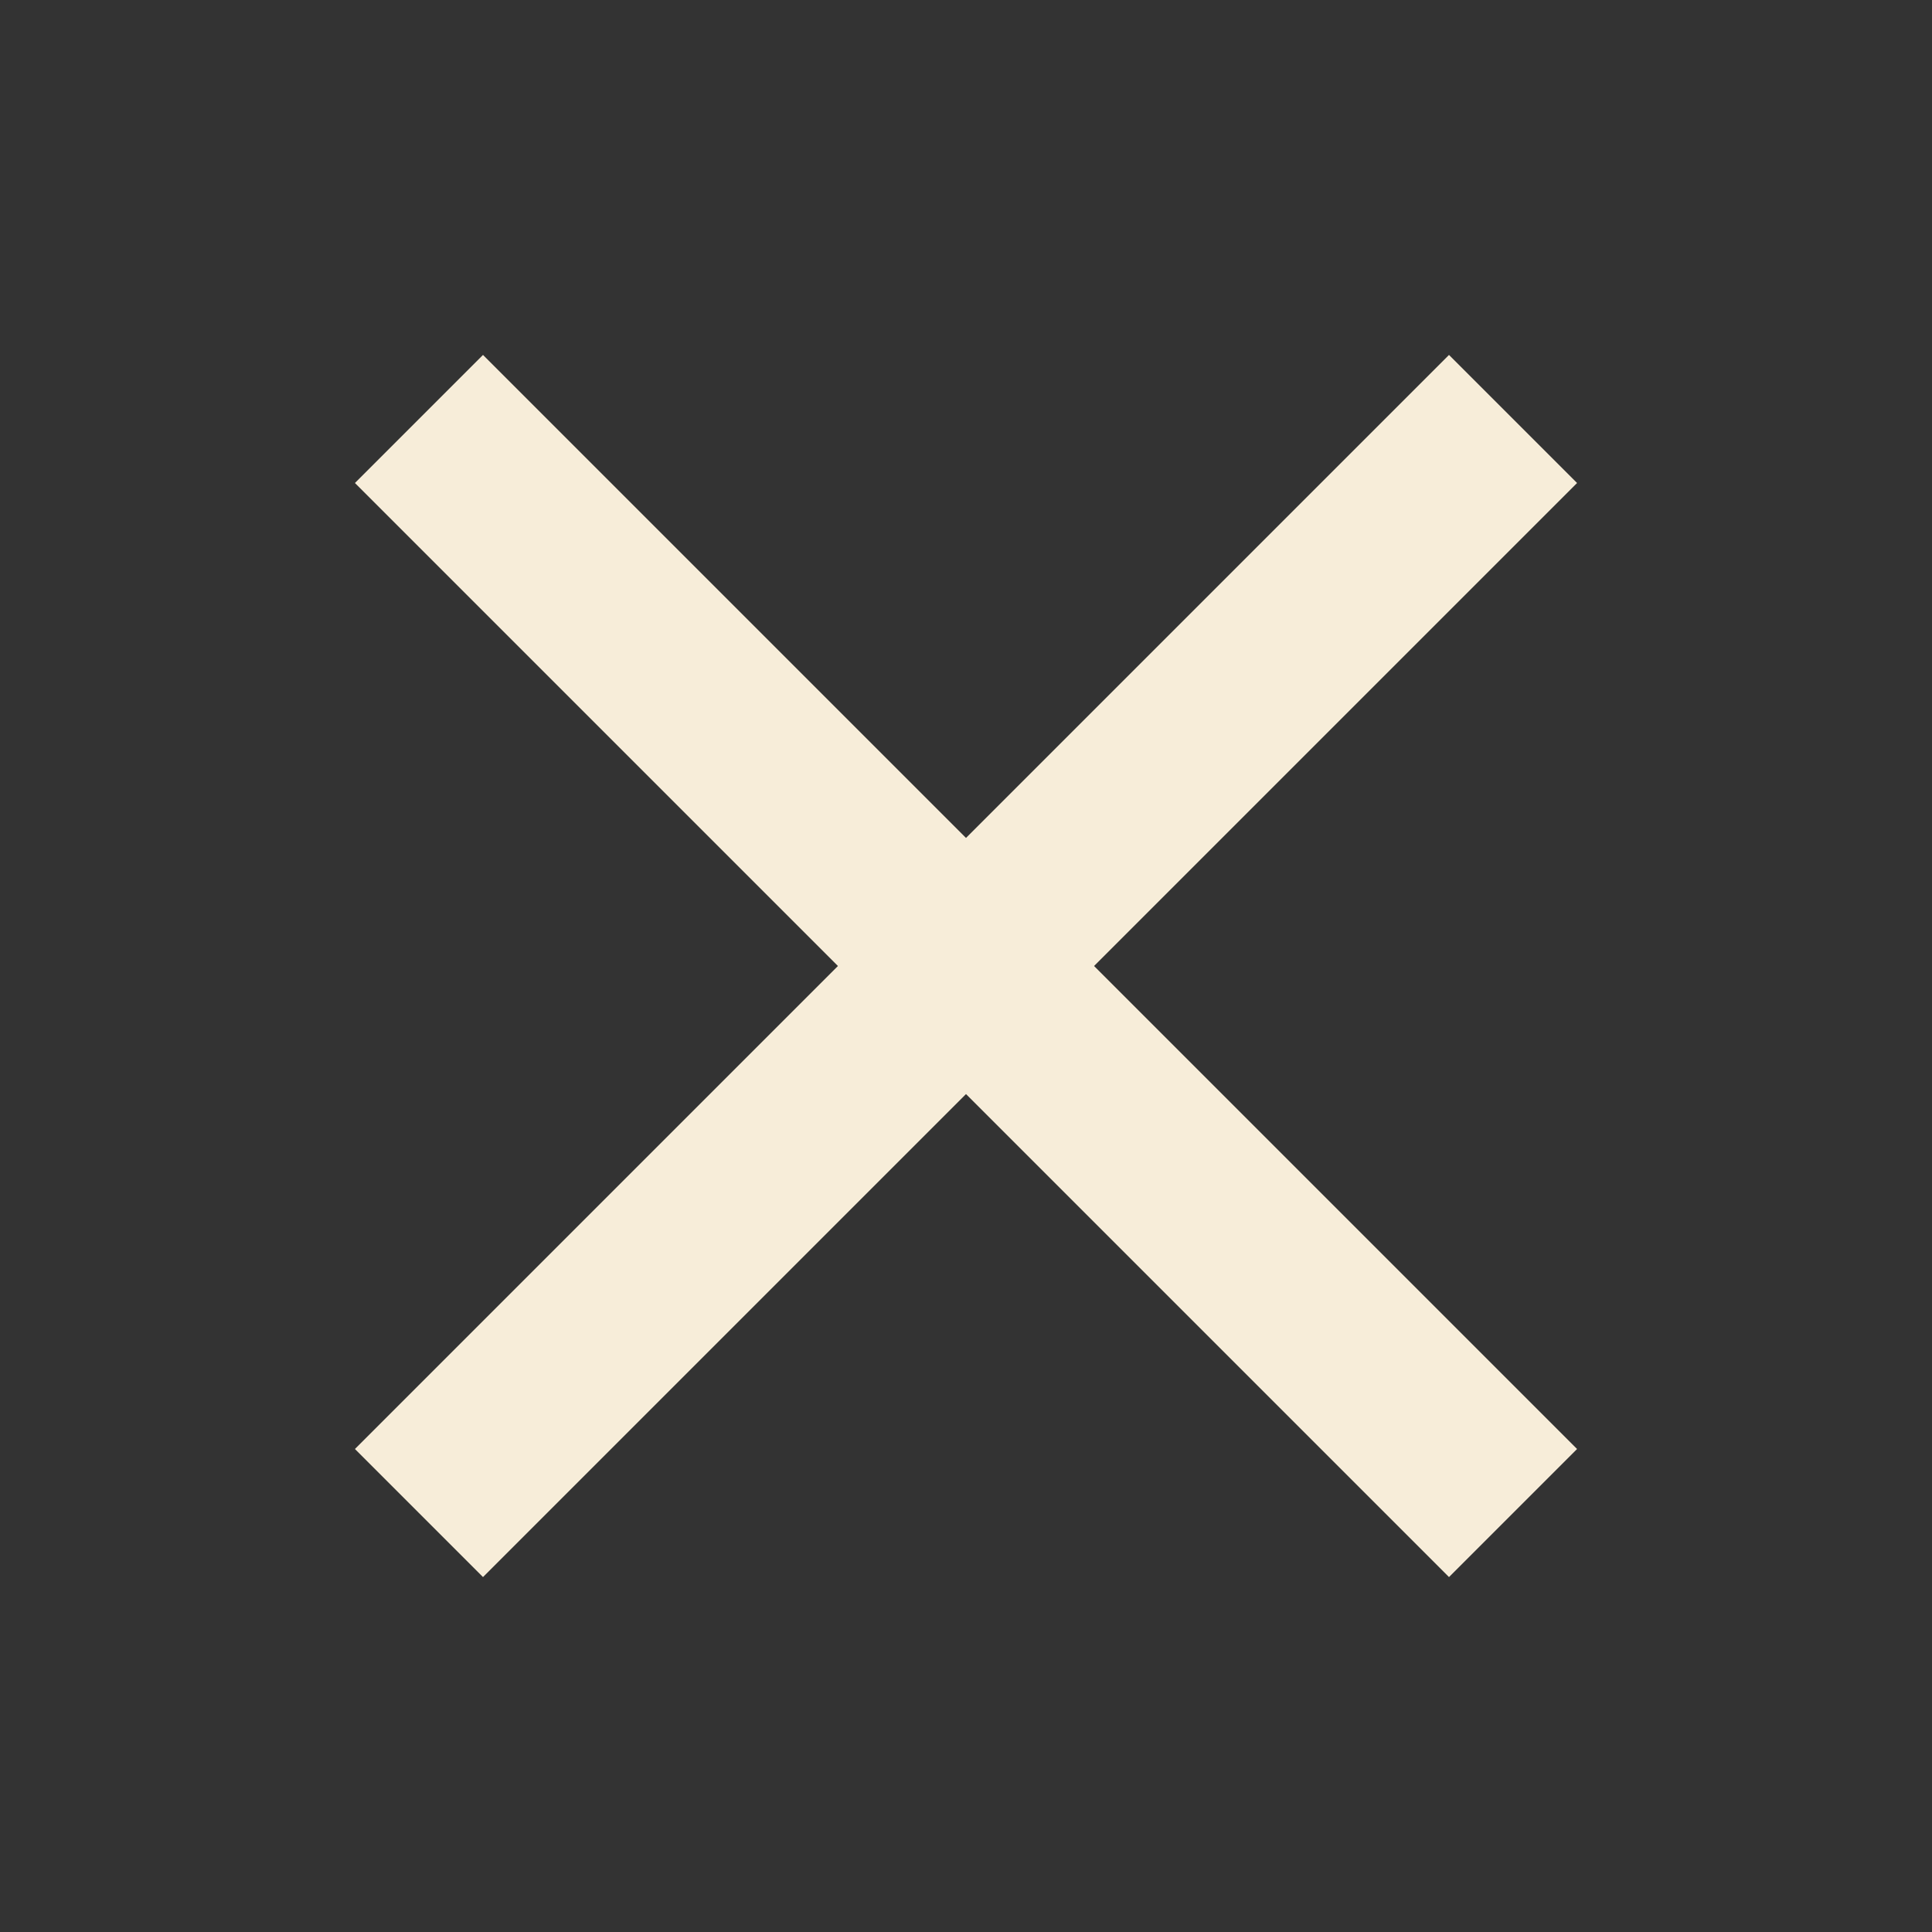
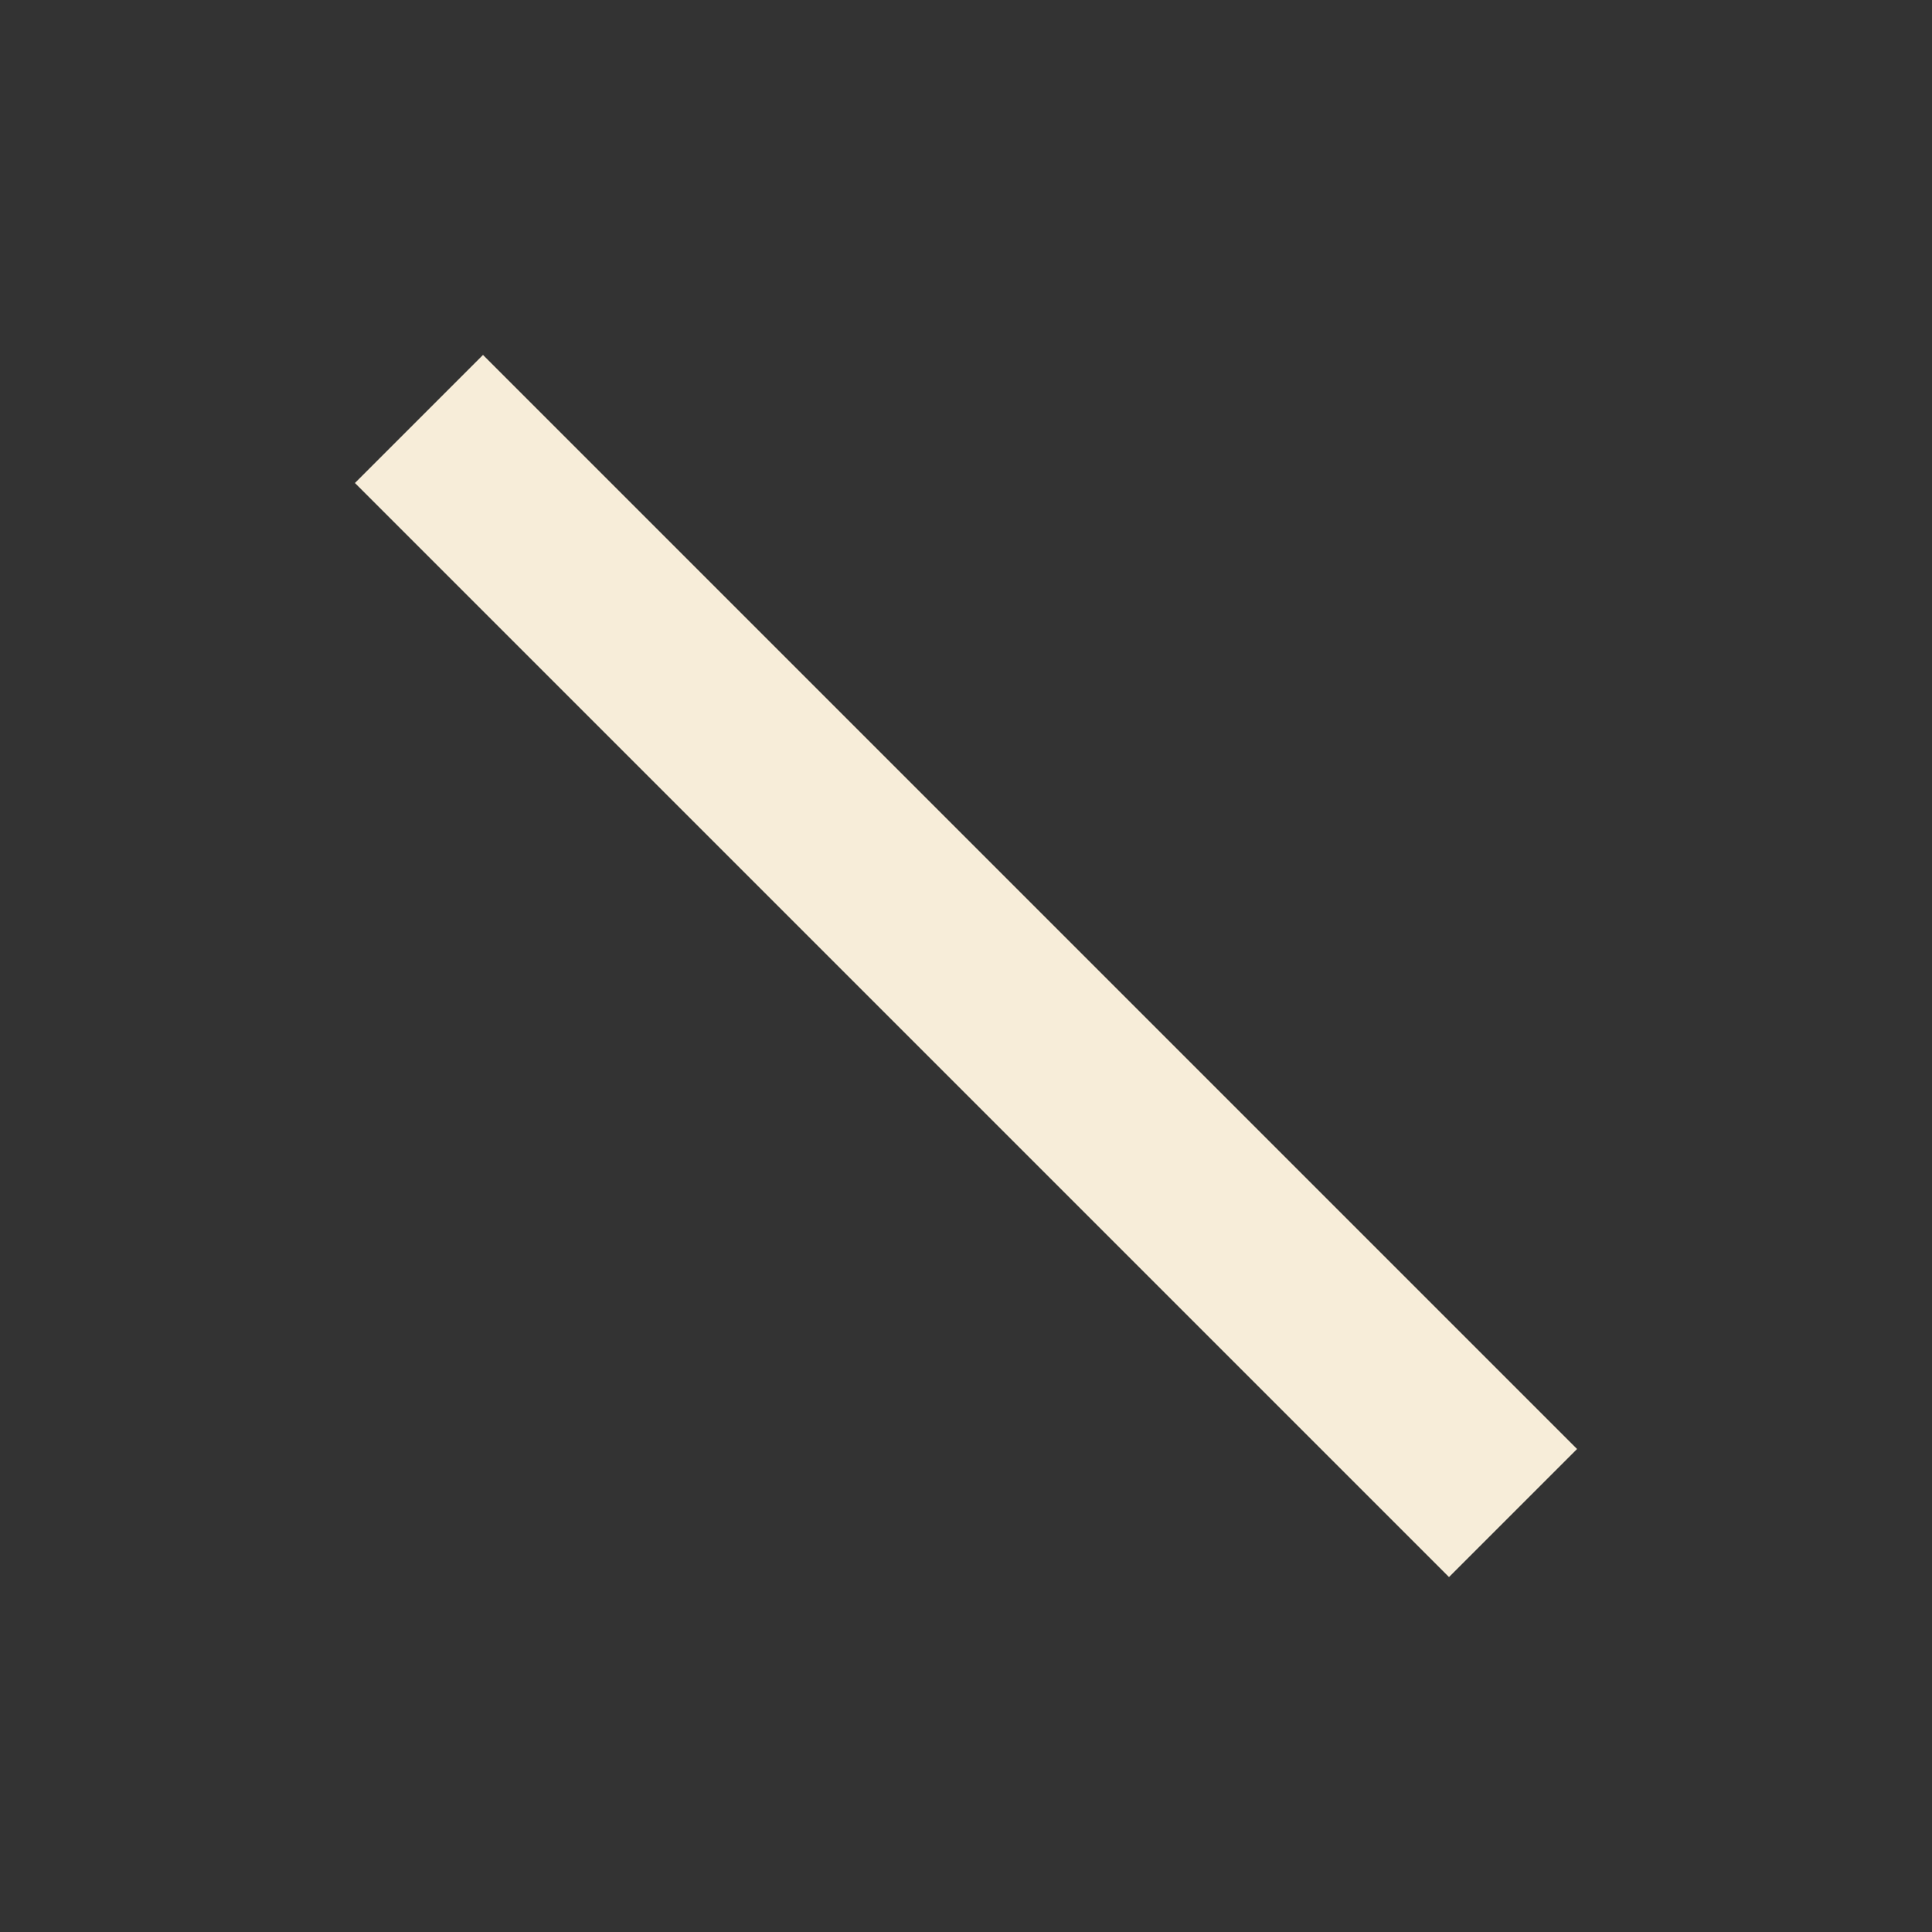
<svg xmlns="http://www.w3.org/2000/svg" width="16" height="16" viewBox="0 0 16 16" fill="none">
  <rect x="0" y="0" width="16" height="16" fill="#333333" stroke="none" />
-   <path d="M12 4L4 12" stroke="#F7EDD9" stroke-width="1.5" stroke-linecap="square" stroke-linejoin="round" />
  <path d="M4 4L12 12" stroke="#F7EDD9" stroke-width="1.5" stroke-linecap="square" stroke-linejoin="round" />
</svg>